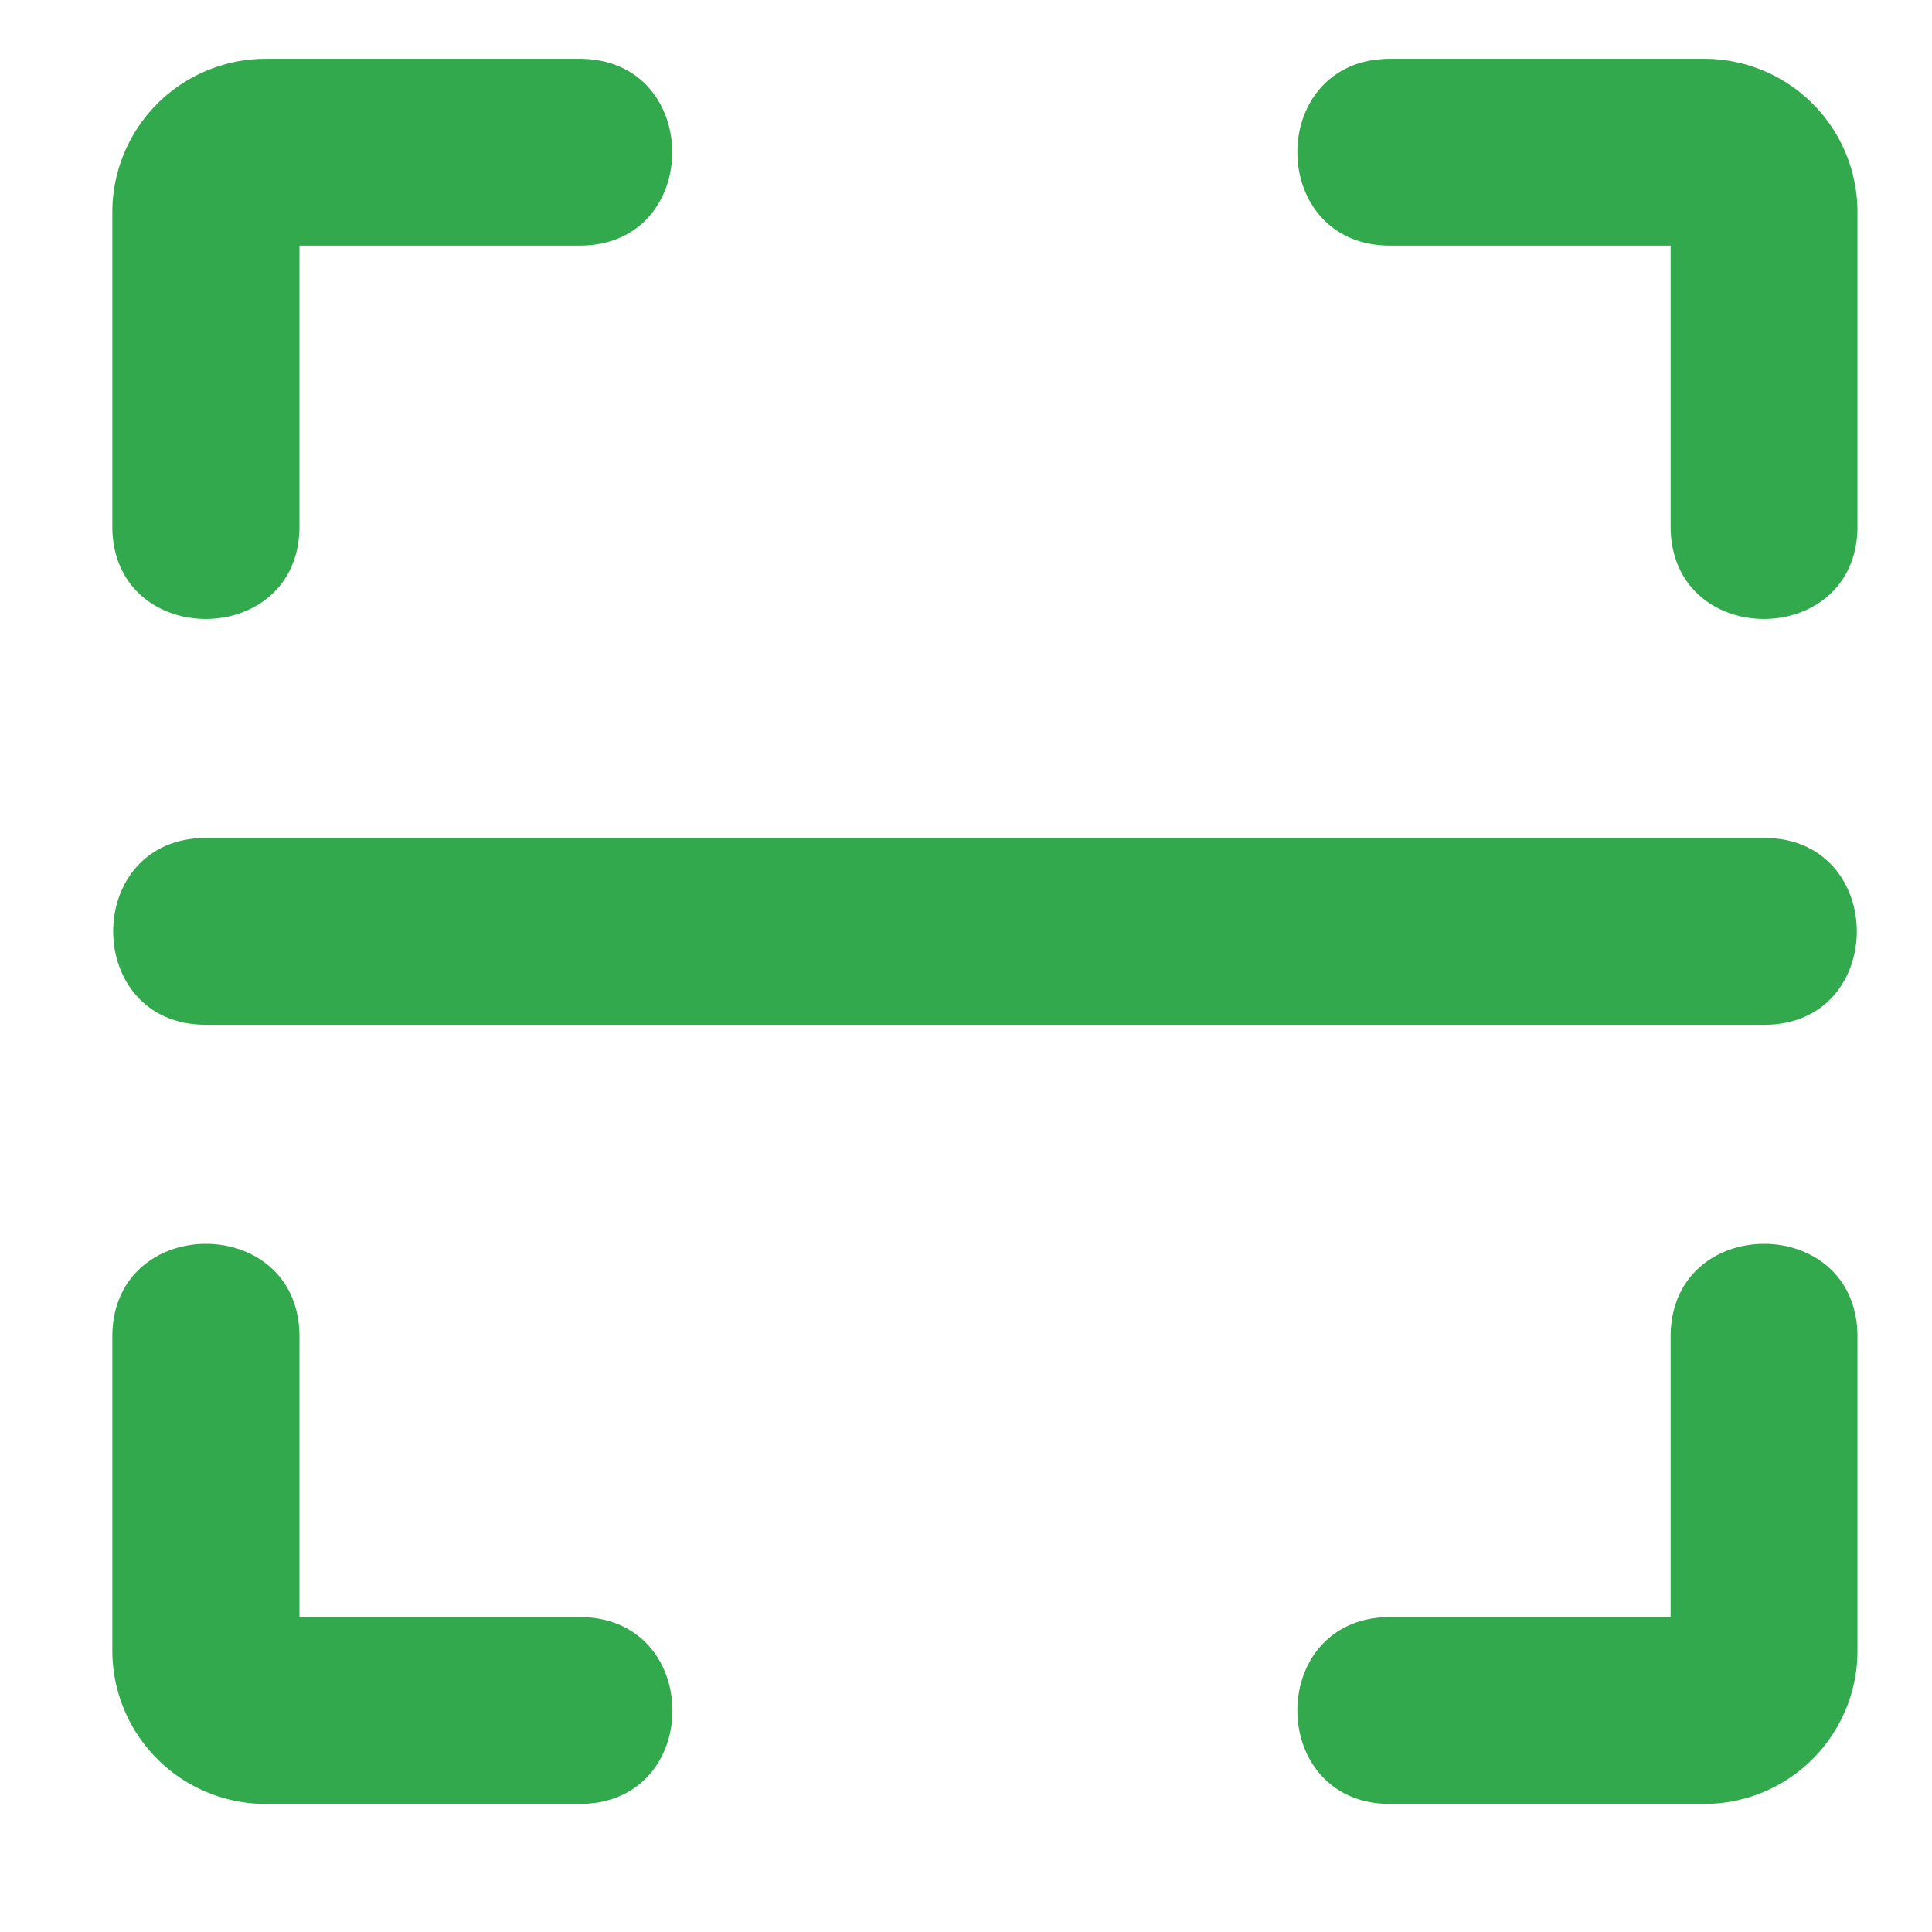
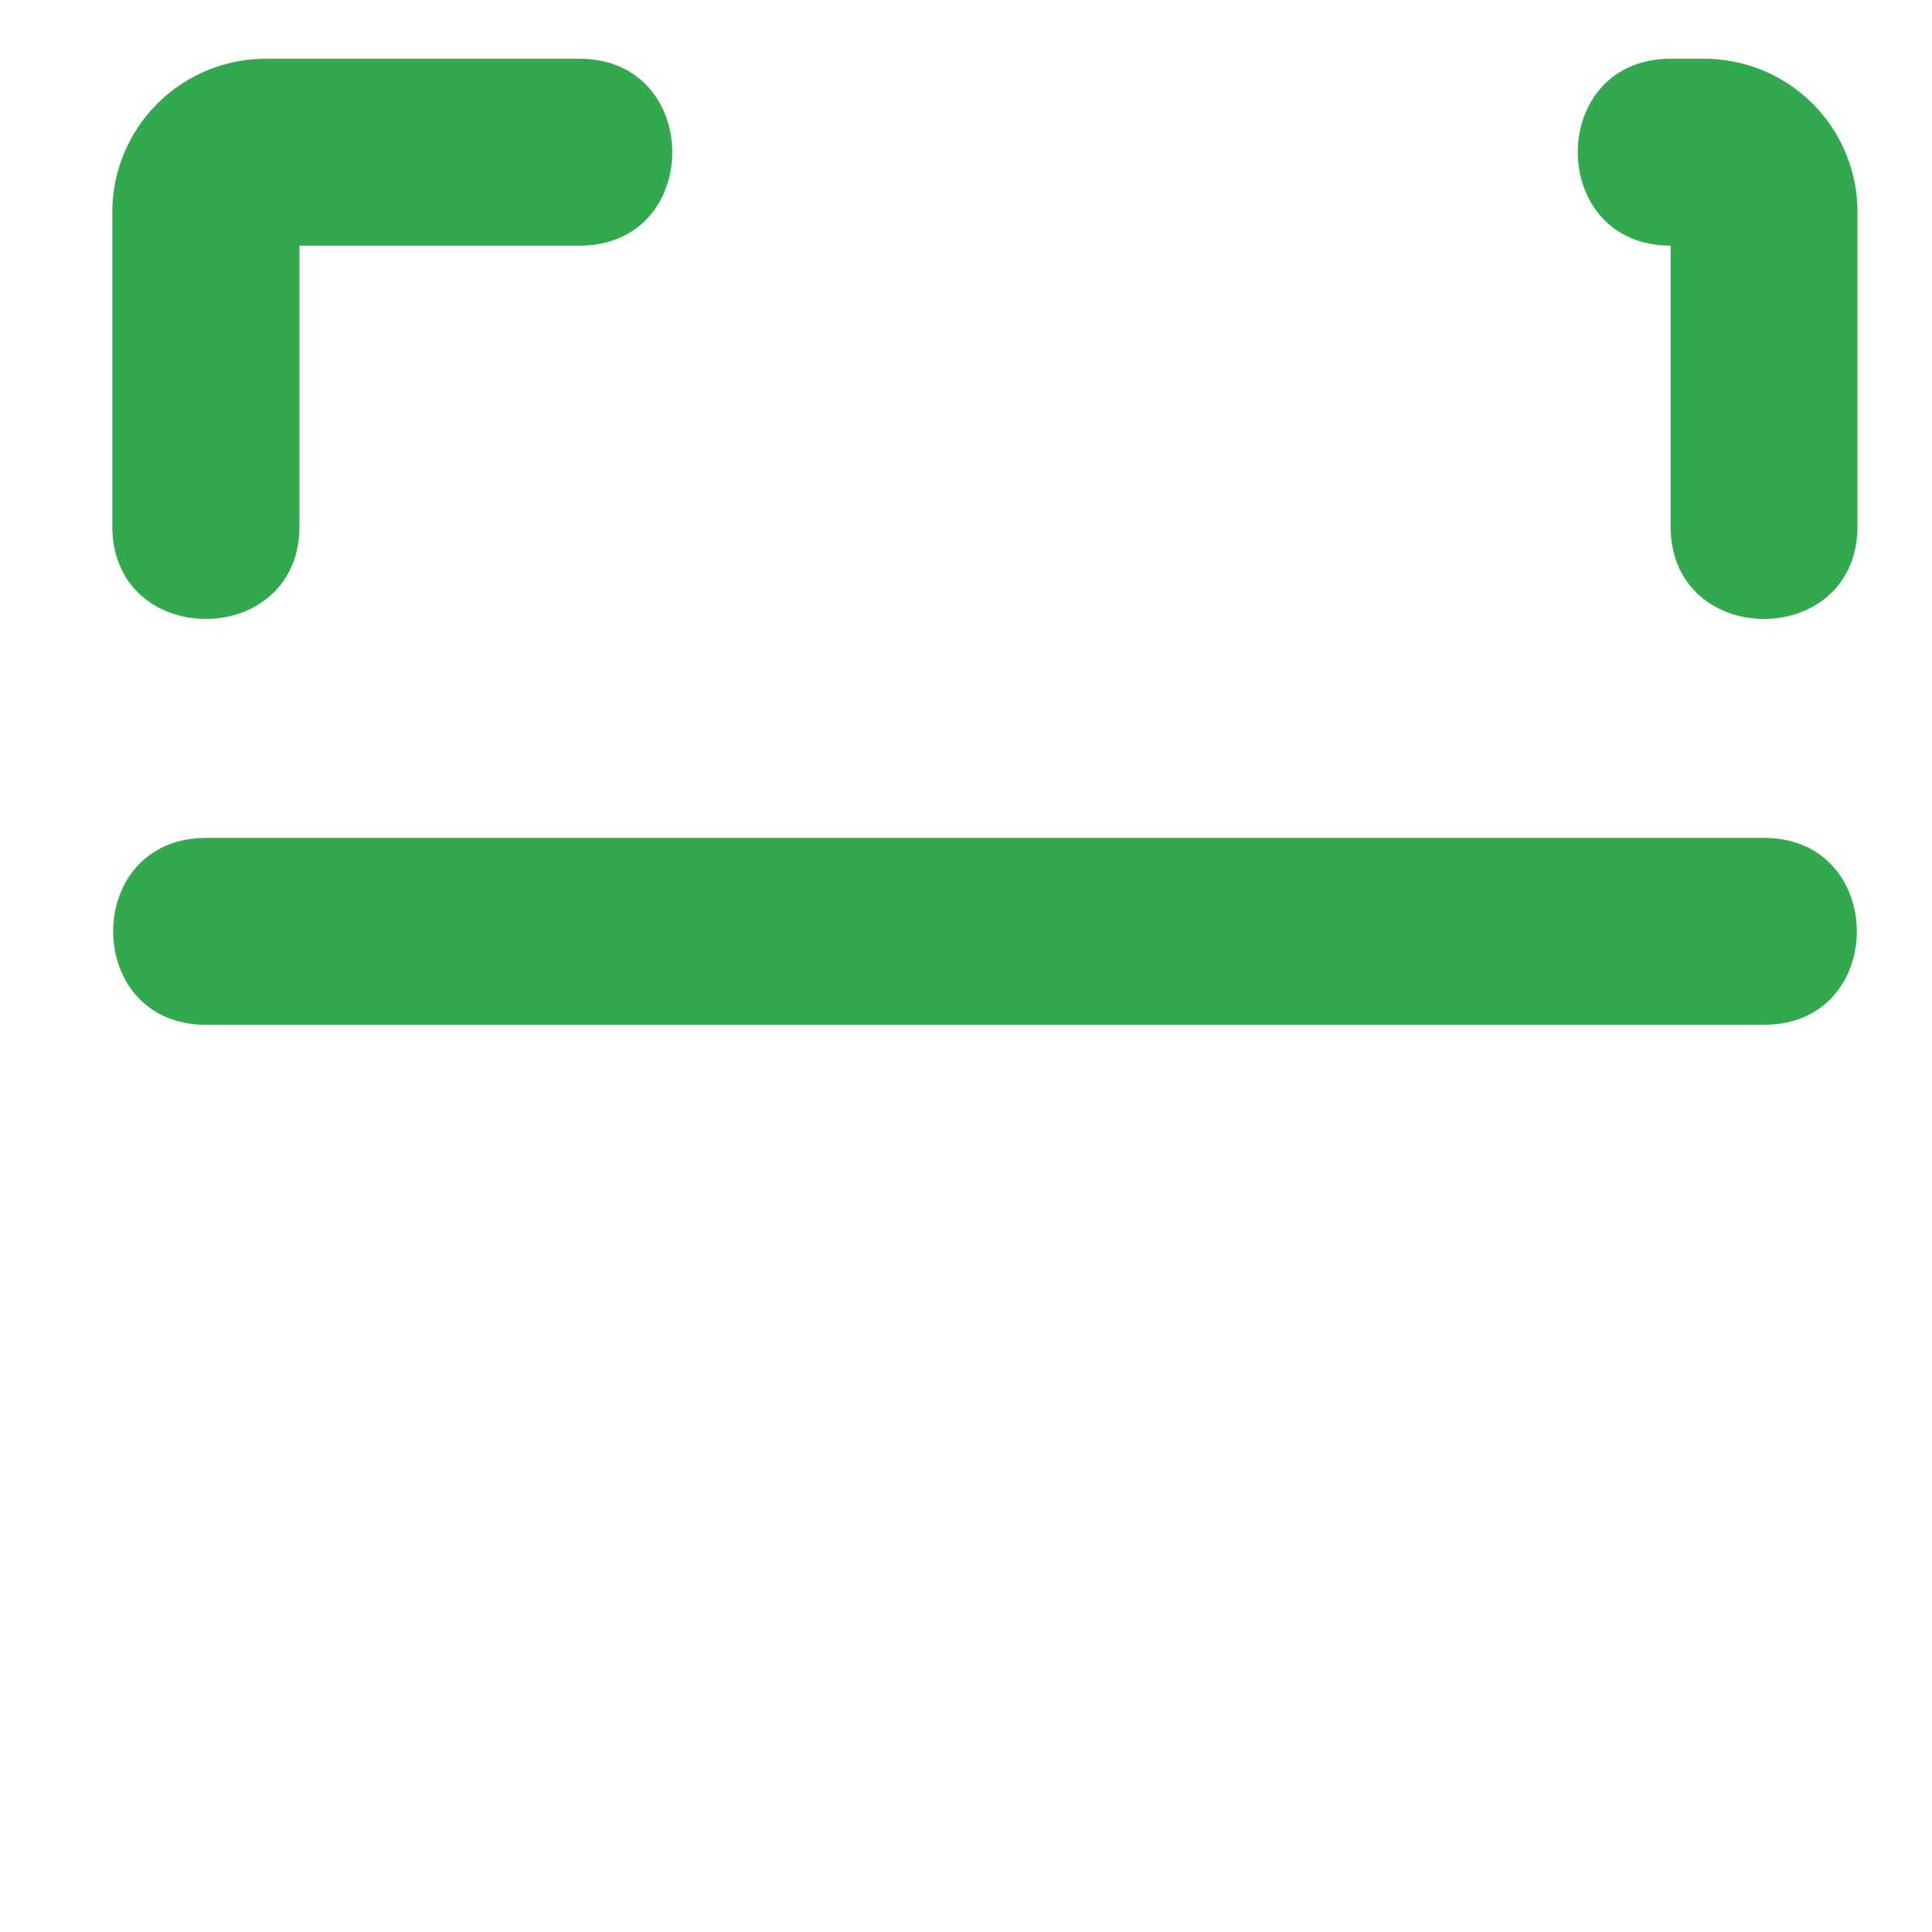
<svg xmlns="http://www.w3.org/2000/svg" id="Capa_1" data-name="Capa 1" viewBox="0 0 70 70">
  <defs>
    <style>.cls-1{fill:#33a94d;}</style>
  </defs>
  <g id="Scan">
-     <path class="cls-1" d="M60.53,19.07V8.9H50.37c-4.48,0-4.49-6.77,0-6.77H61.75A5.55,5.55,0,0,1,67.3,7.68V19.07C67.3,23.54,60.53,23.55,60.53,19.07Z" />
+     <path class="cls-1" d="M60.53,19.07V8.9c-4.48,0-4.49-6.77,0-6.77H61.75A5.55,5.55,0,0,1,67.3,7.68V19.07C67.3,23.54,60.53,23.55,60.53,19.07Z" />
    <path class="cls-1" d="M4.07,19.07V7.68A5.56,5.56,0,0,1,9.63,2.13H21c4.47,0,4.48,6.77,0,6.77H10.85V19.07C10.85,23.54,4.07,23.55,4.07,19.07Z" />
-     <path class="cls-1" d="M61.75,65.36H50.37c-4.48,0-4.49-6.77,0-6.77H60.53V48.43c0-4.48,6.77-4.49,6.77,0V59.81A5.55,5.55,0,0,1,61.75,65.36Z" />
-     <path class="cls-1" d="M21,65.36H9.63a5.56,5.56,0,0,1-5.56-5.55V48.43c0-4.48,6.78-4.49,6.78,0V58.59H21C25.48,58.59,25.49,65.36,21,65.36Z" />
    <path class="cls-1" d="M63.92,37.13H7.46c-4.48,0-4.48-6.77,0-6.77H63.92C68.39,30.36,68.4,37.13,63.92,37.13Z" />
  </g>
</svg>